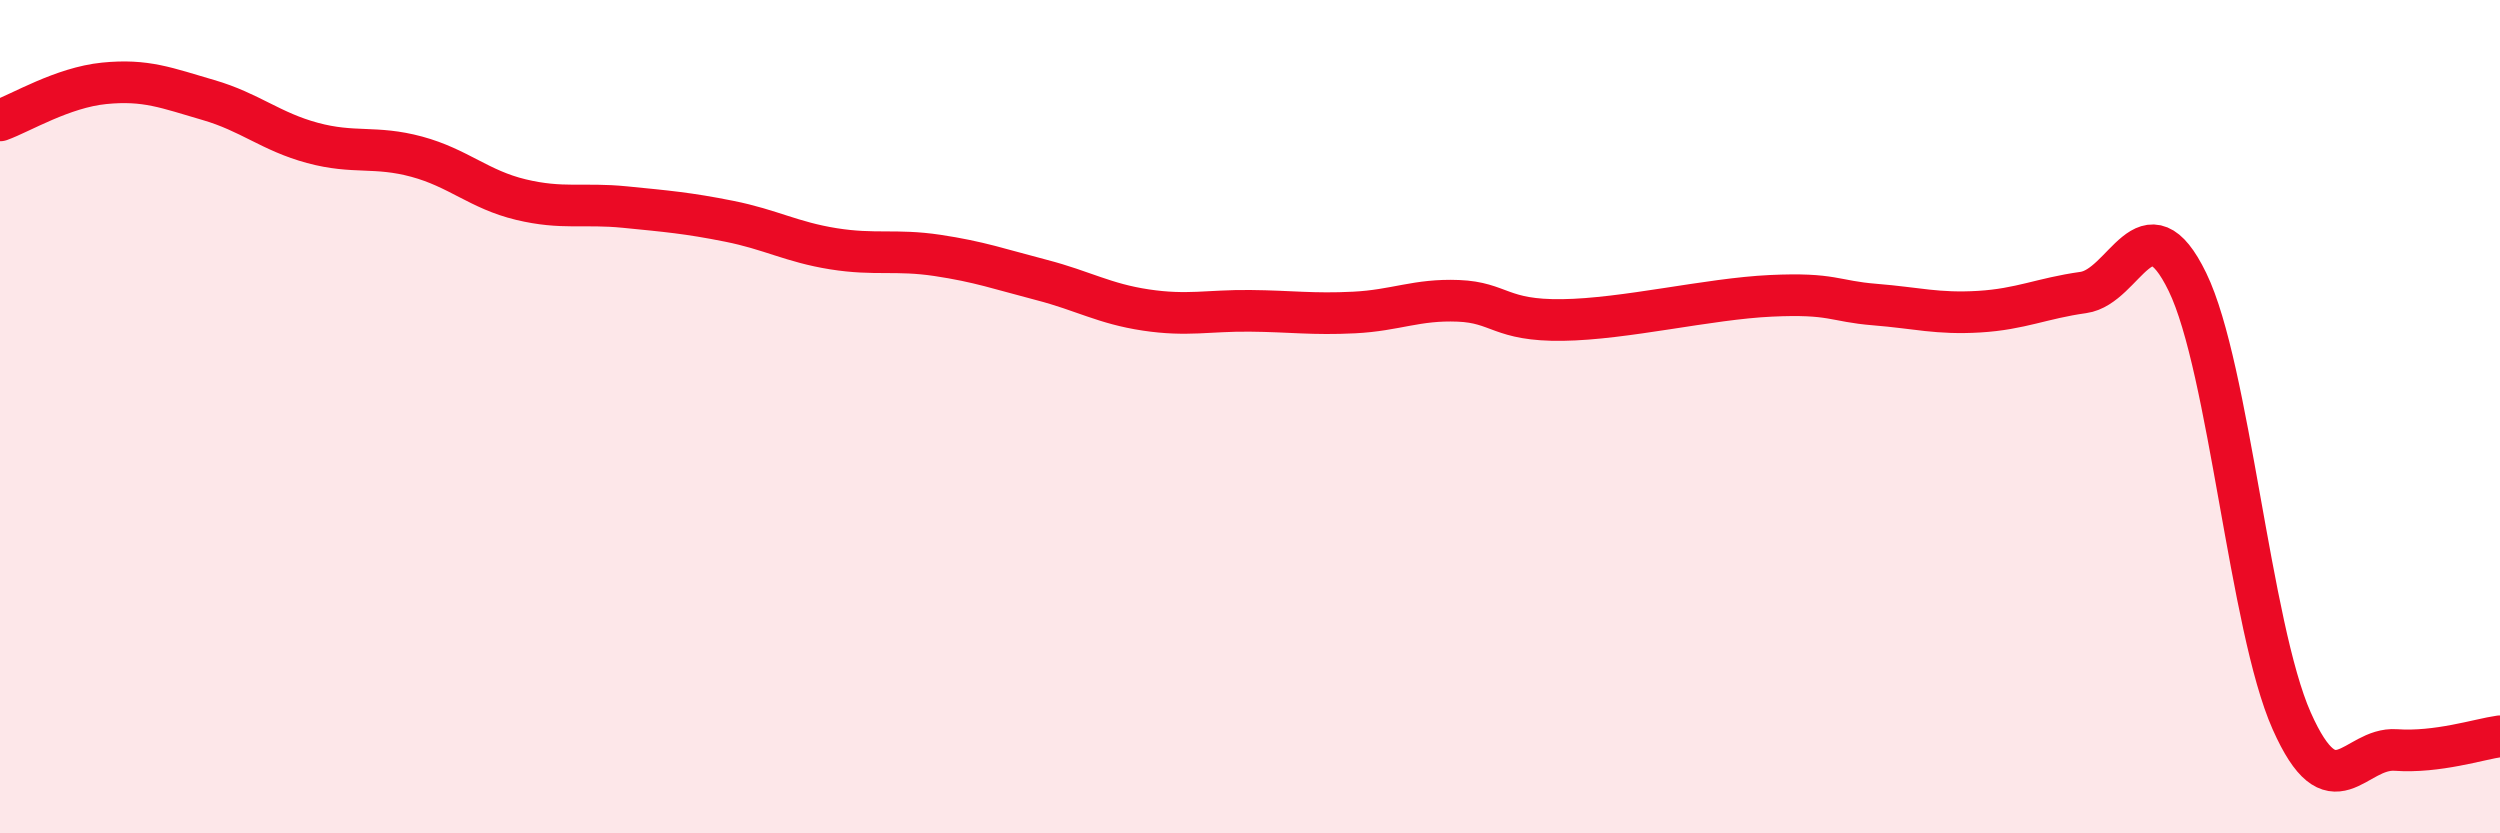
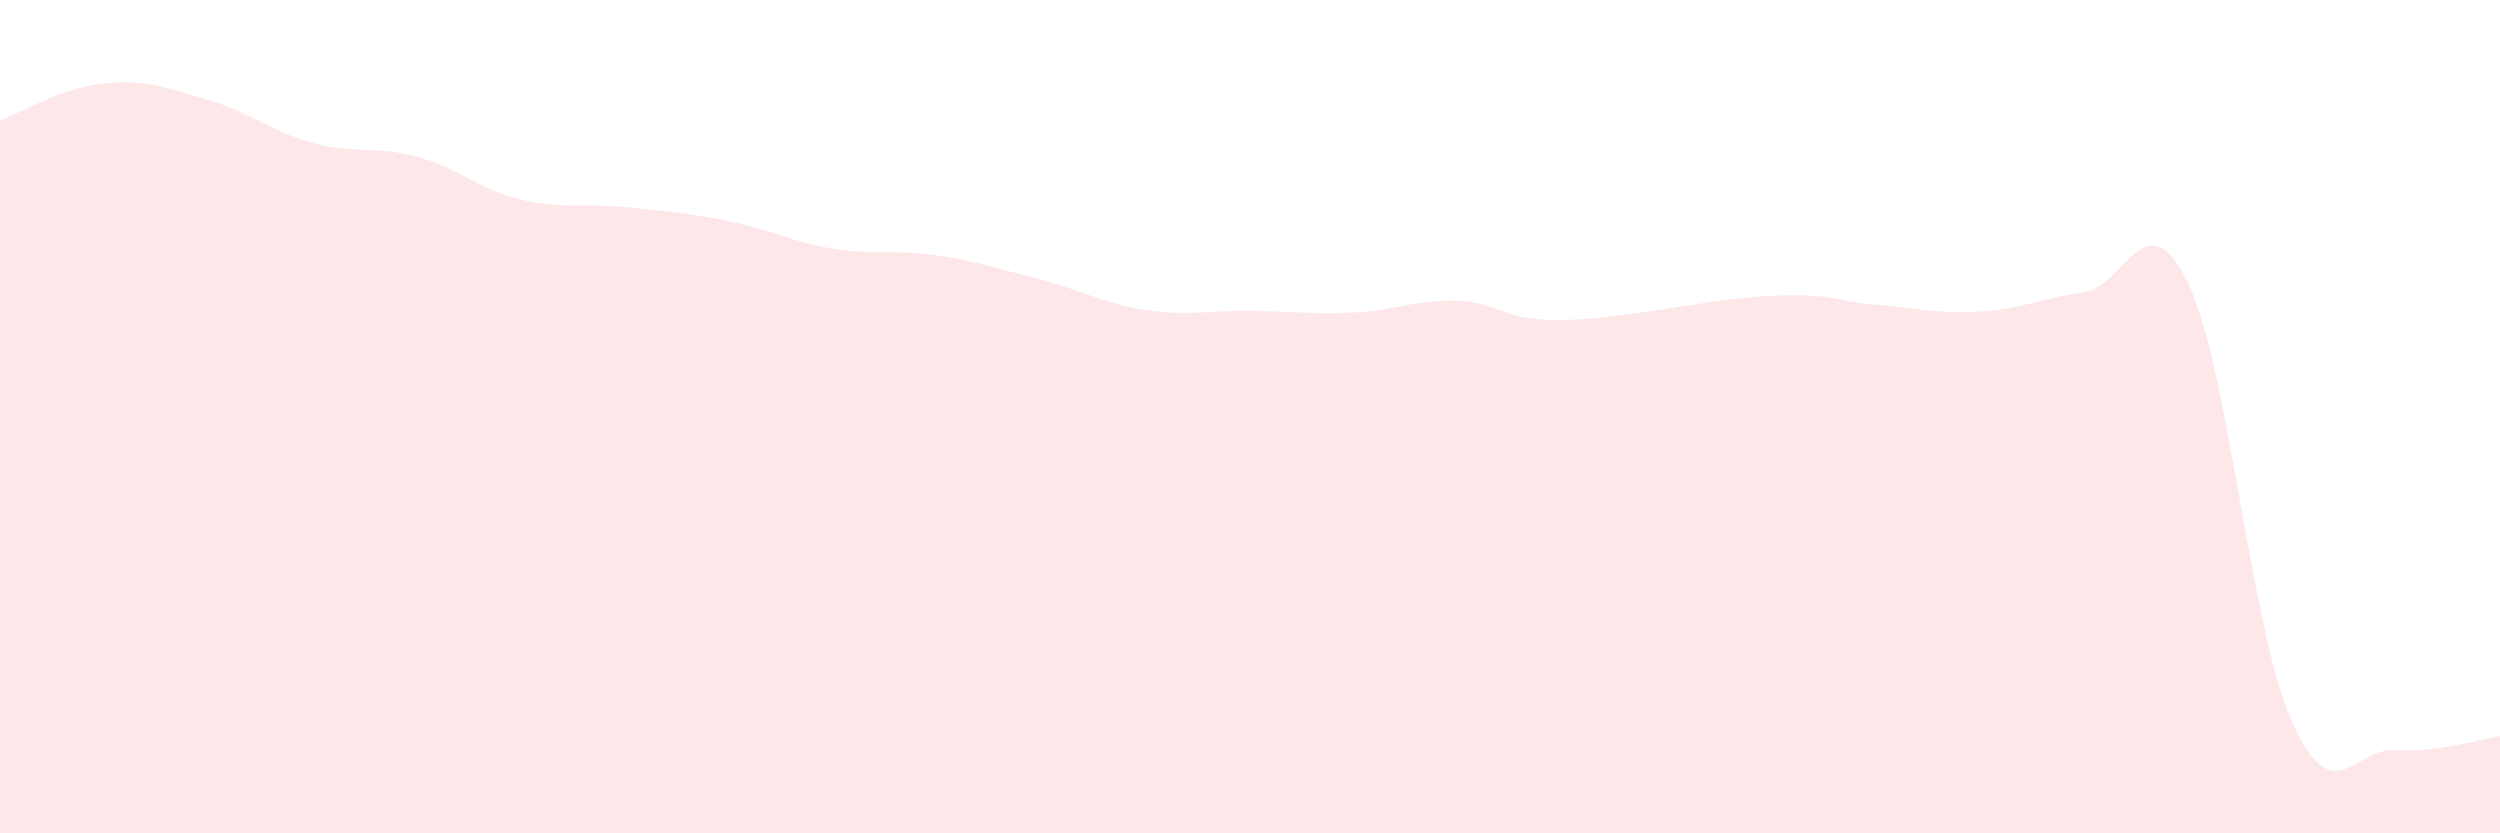
<svg xmlns="http://www.w3.org/2000/svg" width="60" height="20" viewBox="0 0 60 20">
  <path d="M 0,2.89 C 0.5,2.71 1.5,2.1 2.5,2 C 3.5,1.9 4,2.11 5,2.4 C 6,2.69 6.5,3.16 7.5,3.43 C 8.5,3.7 9,3.49 10,3.76 C 11,4.03 11.5,4.55 12.5,4.79 C 13.5,5.03 14,4.87 15,4.97 C 16,5.07 16.5,5.11 17.5,5.31 C 18.5,5.51 19,5.81 20,5.97 C 21,6.13 21.5,5.98 22.5,6.13 C 23.5,6.28 24,6.46 25,6.72 C 26,6.98 26.5,7.29 27.5,7.44 C 28.5,7.59 29,7.45 30,7.46 C 31,7.47 31.5,7.55 32.5,7.5 C 33.5,7.45 34,7.18 35,7.22 C 36,7.26 36,7.7 37.5,7.68 C 39,7.66 41,7.17 42.5,7.1 C 44,7.03 44,7.23 45,7.31 C 46,7.39 46.5,7.54 47.5,7.48 C 48.5,7.42 49,7.16 50,7.02 C 51,6.88 51.5,4.71 52.5,6.77 C 53.5,8.83 54,15.05 55,17.3 C 56,19.55 56.5,17.93 57.5,18 C 58.5,18.07 59.5,17.74 60,17.67L60 20L0 20Z" fill="#EB0A25" opacity="0.1" stroke-linecap="round" stroke-linejoin="round" />
-   <path d="M 0,2.89 C 0.5,2.71 1.5,2.1 2.5,2 C 3.5,1.9 4,2.11 5,2.4 C 6,2.69 6.5,3.16 7.5,3.43 C 8.5,3.7 9,3.49 10,3.76 C 11,4.03 11.5,4.55 12.5,4.79 C 13.5,5.03 14,4.87 15,4.97 C 16,5.07 16.5,5.11 17.5,5.31 C 18.5,5.51 19,5.81 20,5.97 C 21,6.13 21.5,5.98 22.5,6.13 C 23.5,6.28 24,6.46 25,6.72 C 26,6.98 26.5,7.29 27.5,7.44 C 28.5,7.59 29,7.45 30,7.46 C 31,7.47 31.5,7.55 32.5,7.5 C 33.5,7.45 34,7.18 35,7.22 C 36,7.26 36,7.7 37.5,7.68 C 39,7.66 41,7.17 42.5,7.1 C 44,7.03 44,7.23 45,7.31 C 46,7.39 46.5,7.54 47.5,7.48 C 48.5,7.42 49,7.16 50,7.02 C 51,6.88 51.5,4.71 52.5,6.77 C 53.5,8.83 54,15.05 55,17.3 C 56,19.55 56.5,17.93 57.5,18 C 58.5,18.07 59.5,17.74 60,17.67" stroke="#EB0A25" stroke-width="1" fill="none" stroke-linecap="round" stroke-linejoin="round" />
</svg>